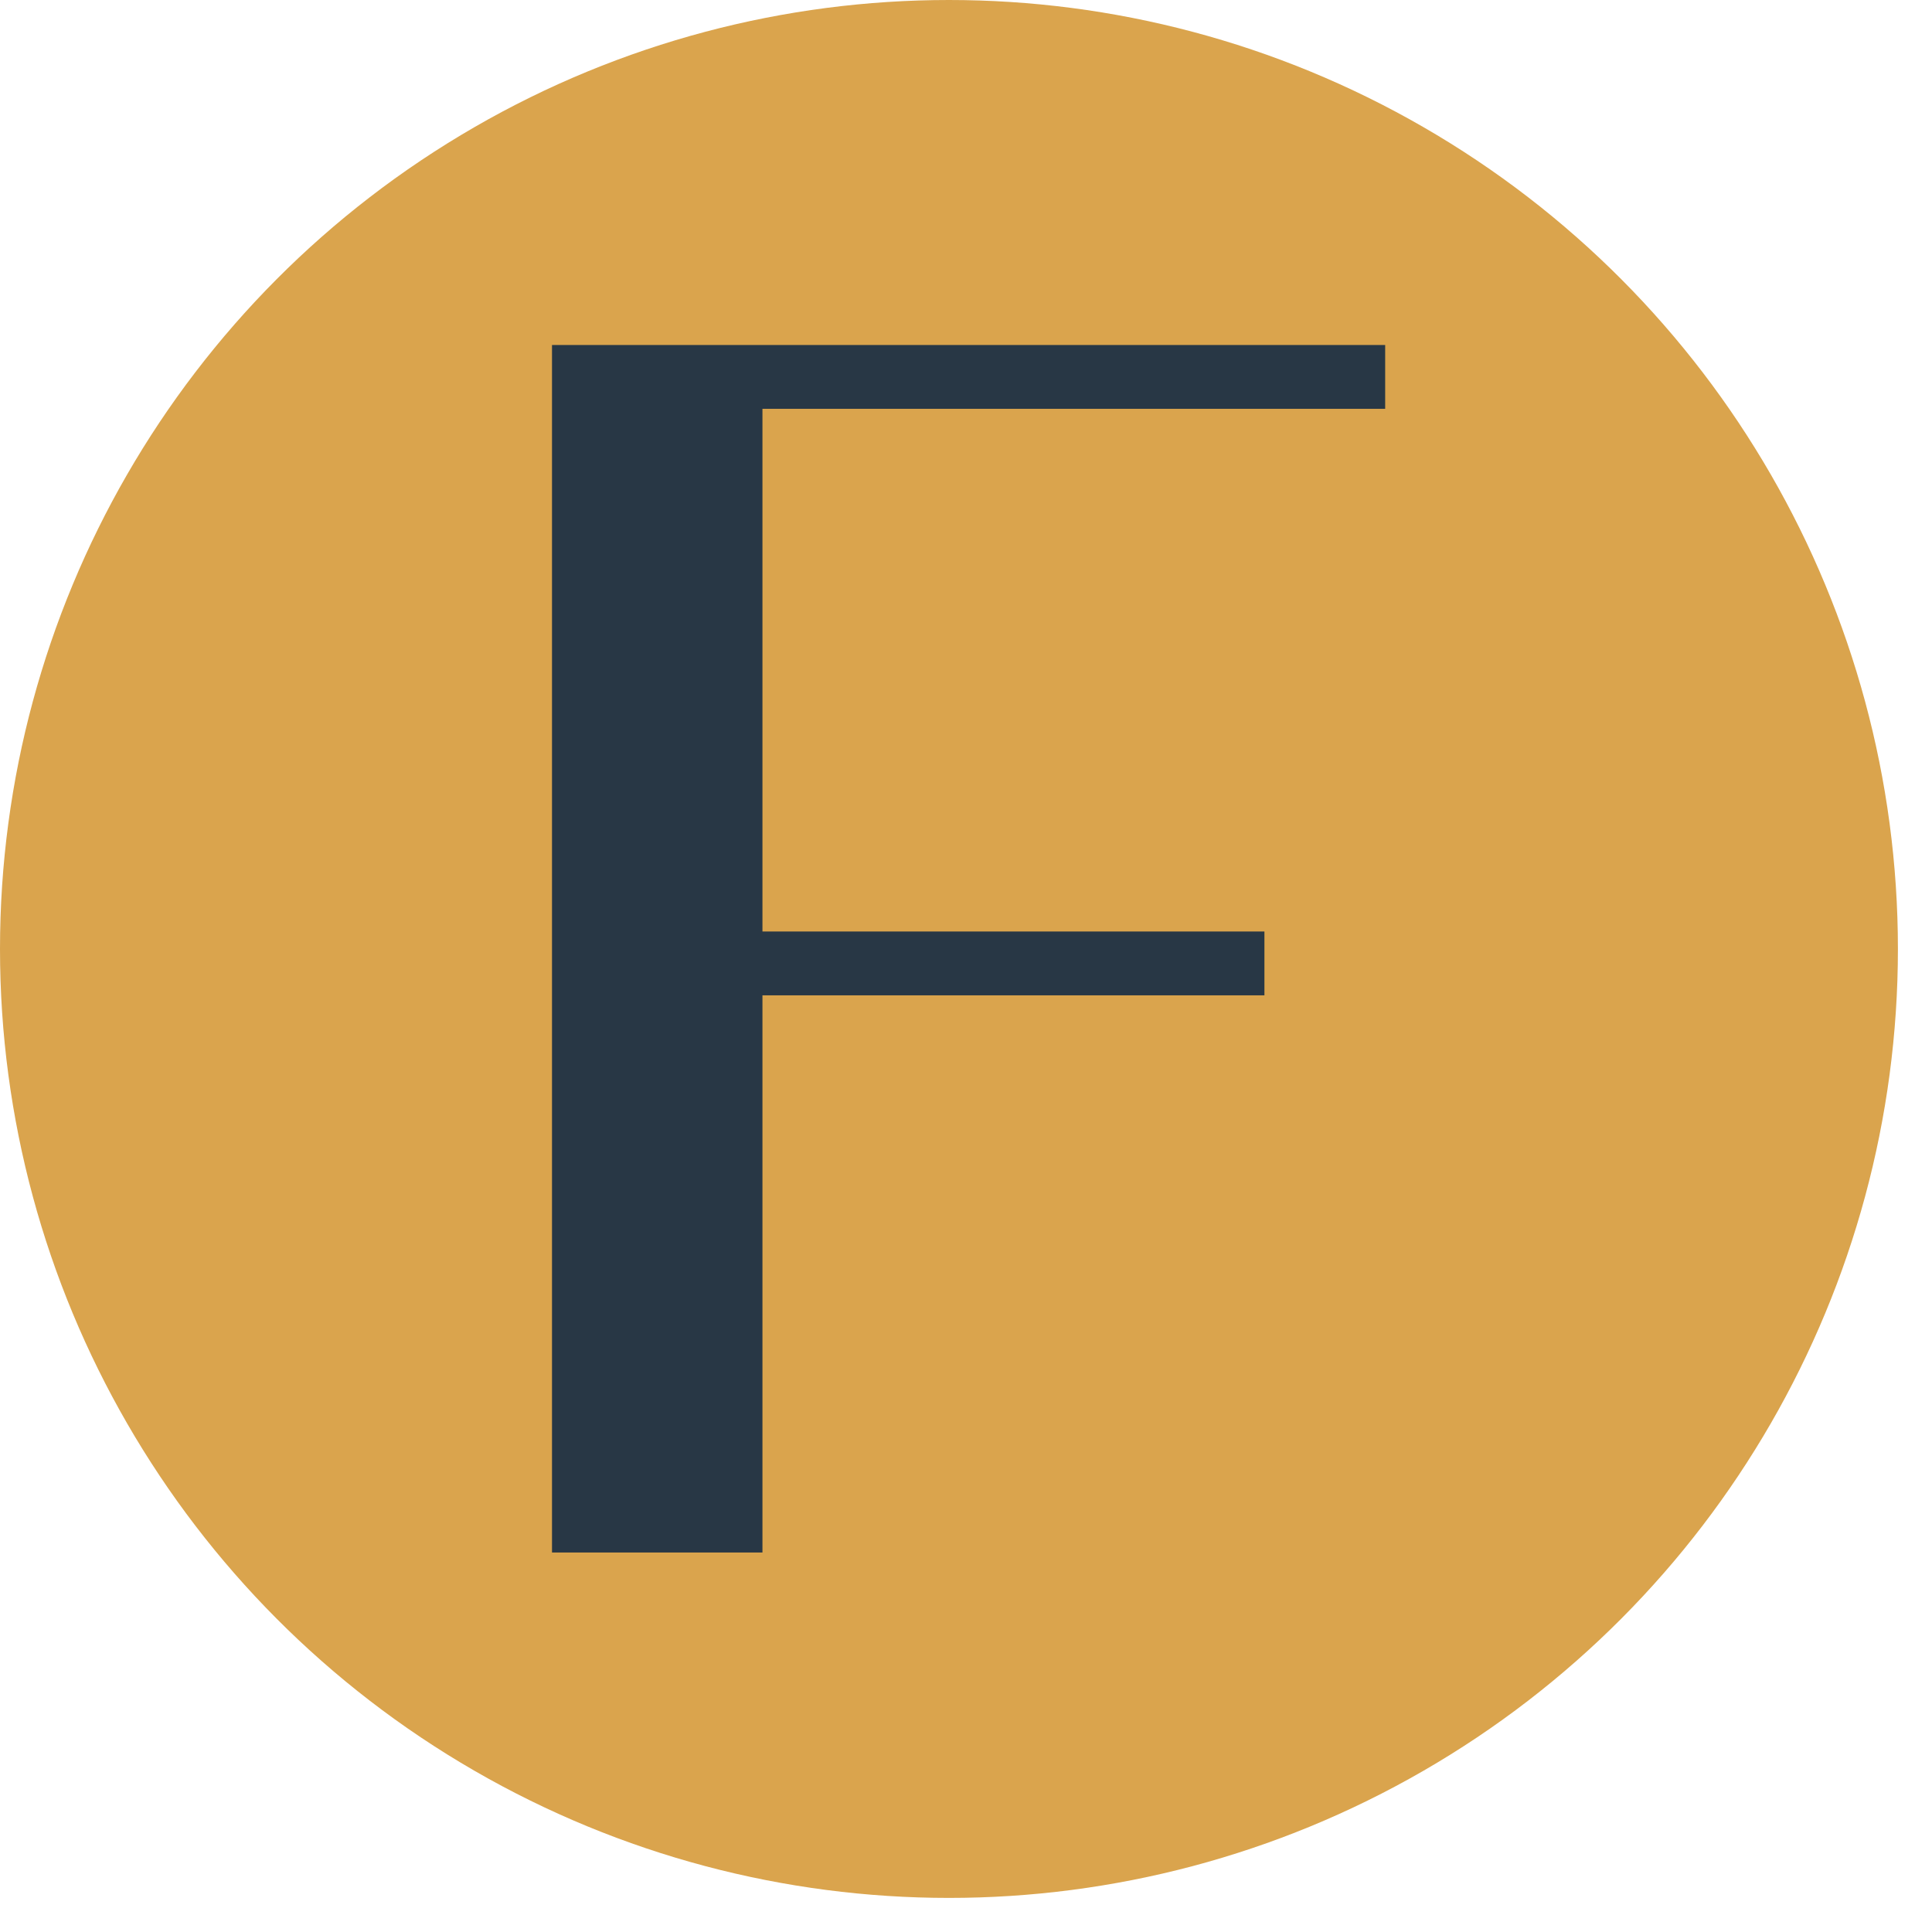
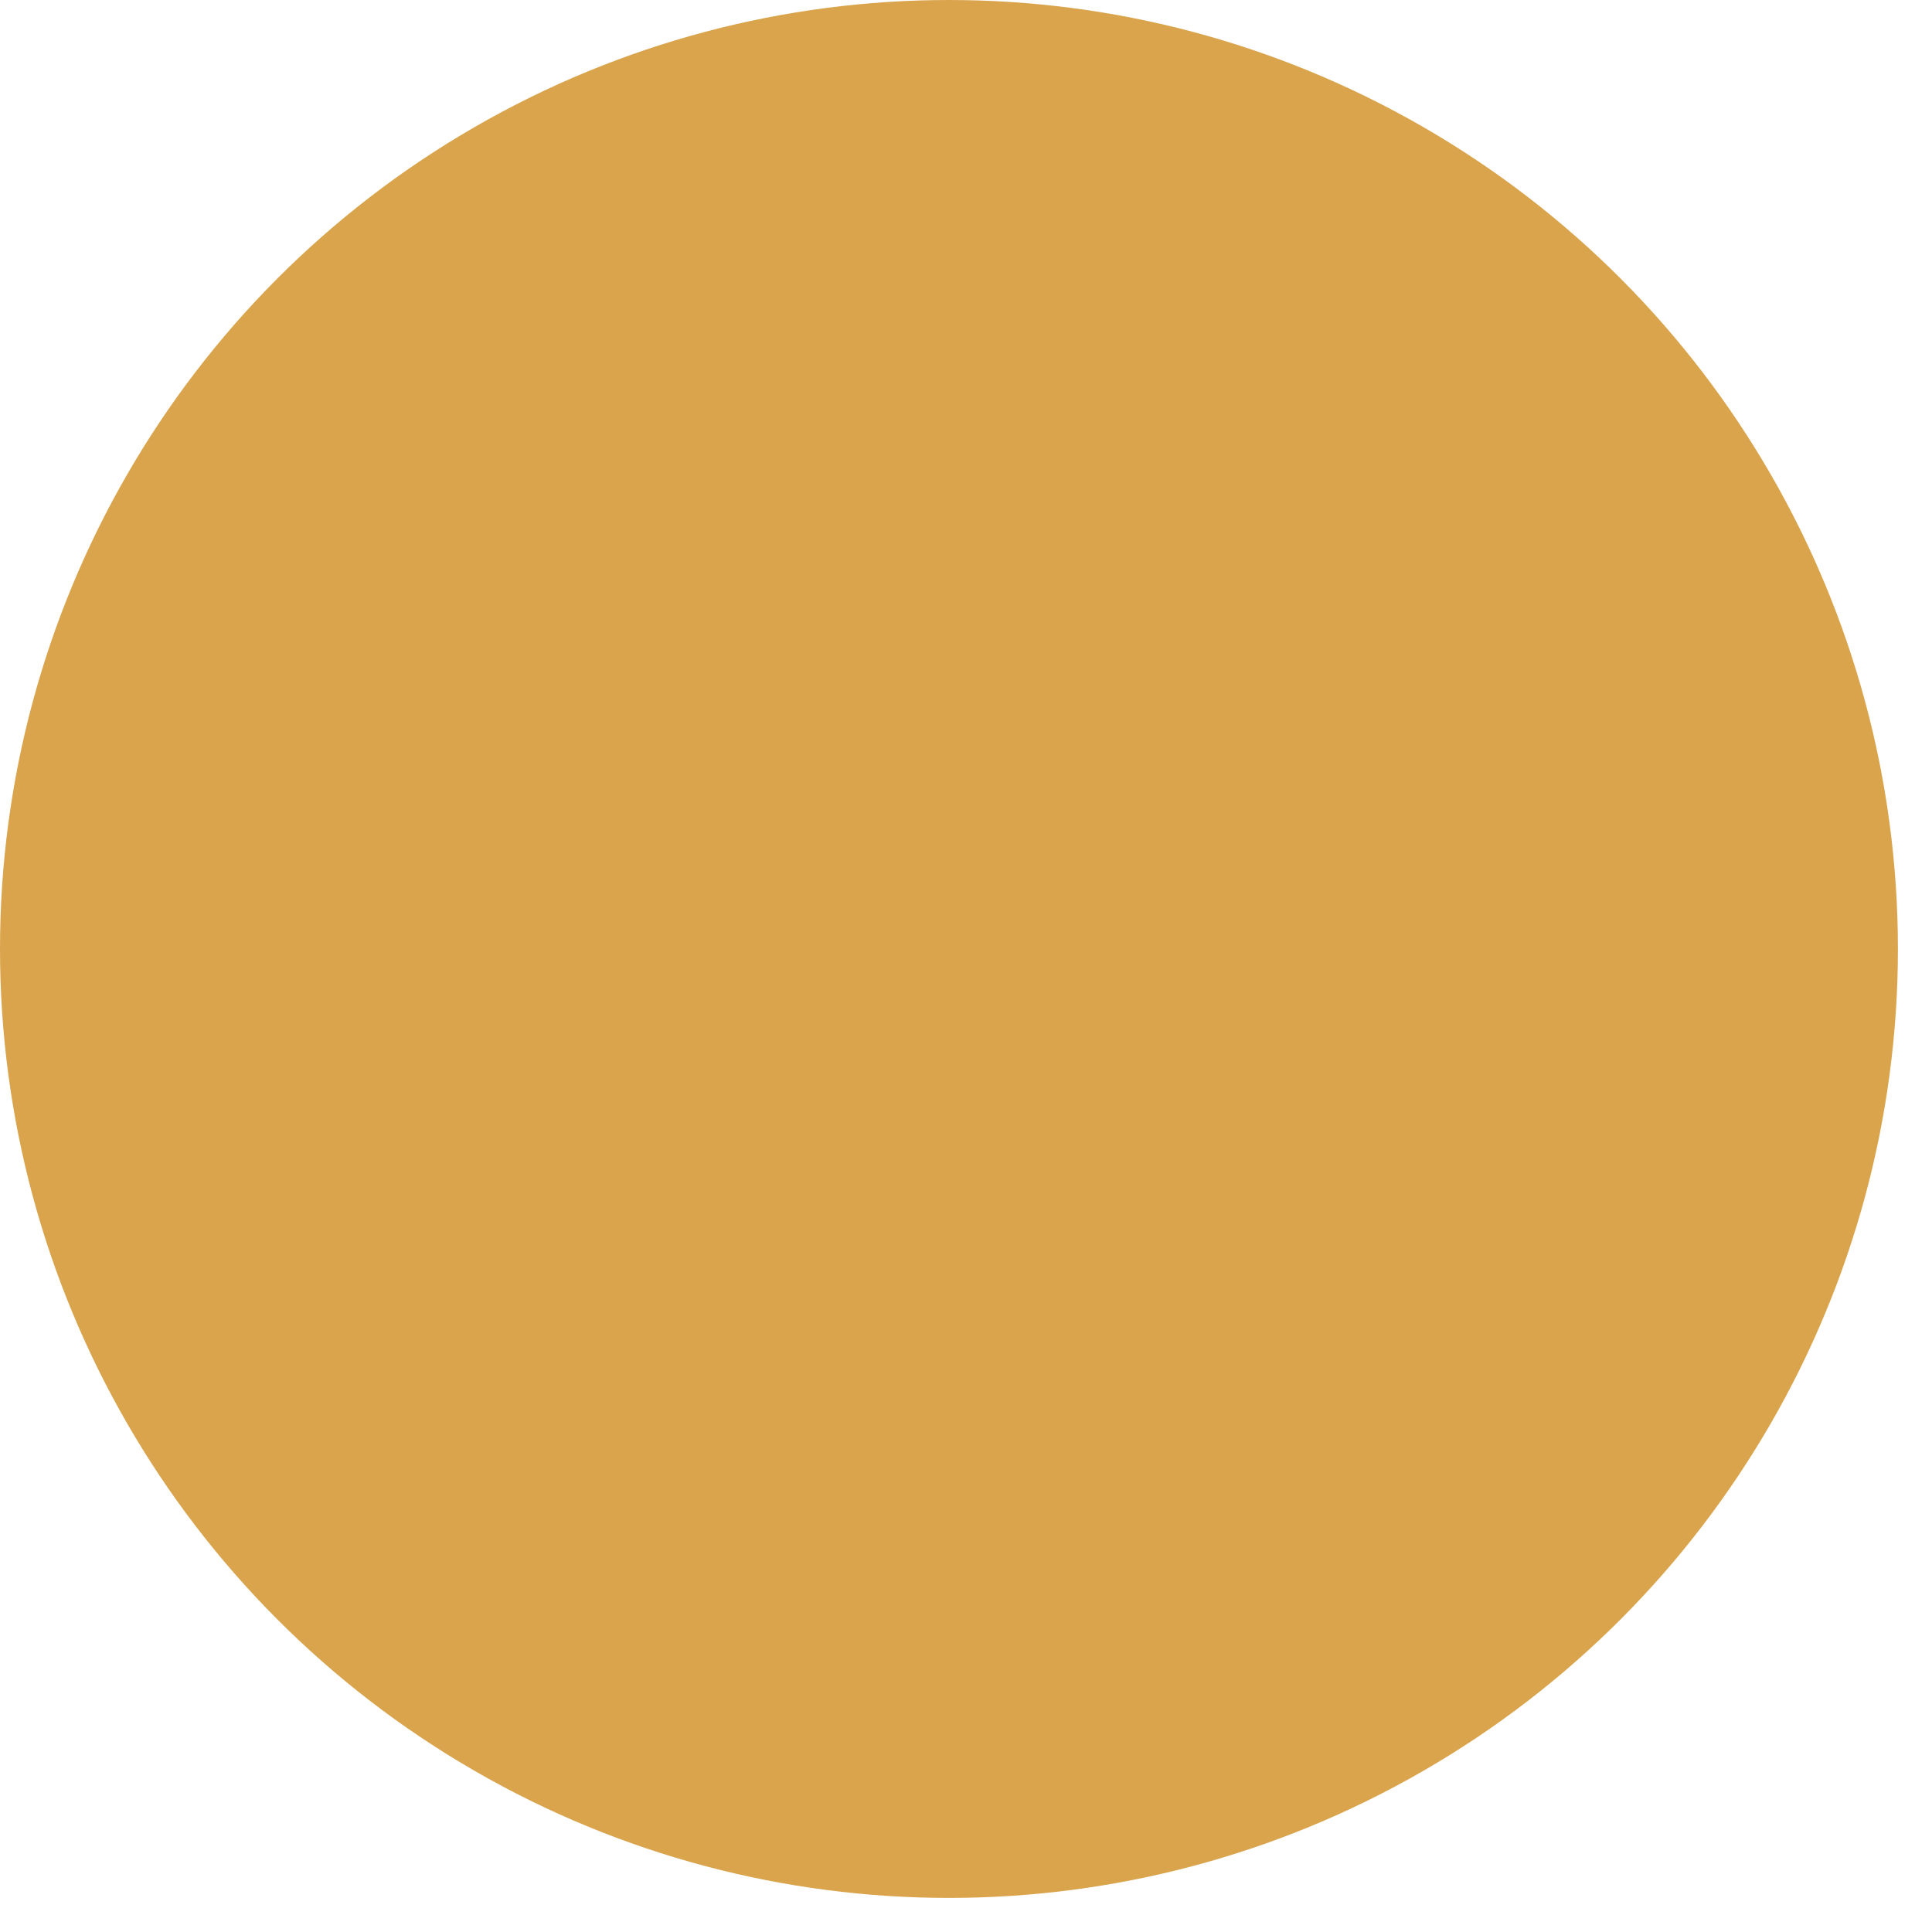
<svg xmlns="http://www.w3.org/2000/svg" width="56" height="56" viewBox="0 0 56 56" fill="none">
  <circle cx="27.506" cy="27.506" r="27.506" fill="#DAA44D" />
-   <path d="M40.15 11.85H22.1V27H36.65V28.85H22.1V45H16V10H40.15V11.85Z" fill="#283745" />
</svg>